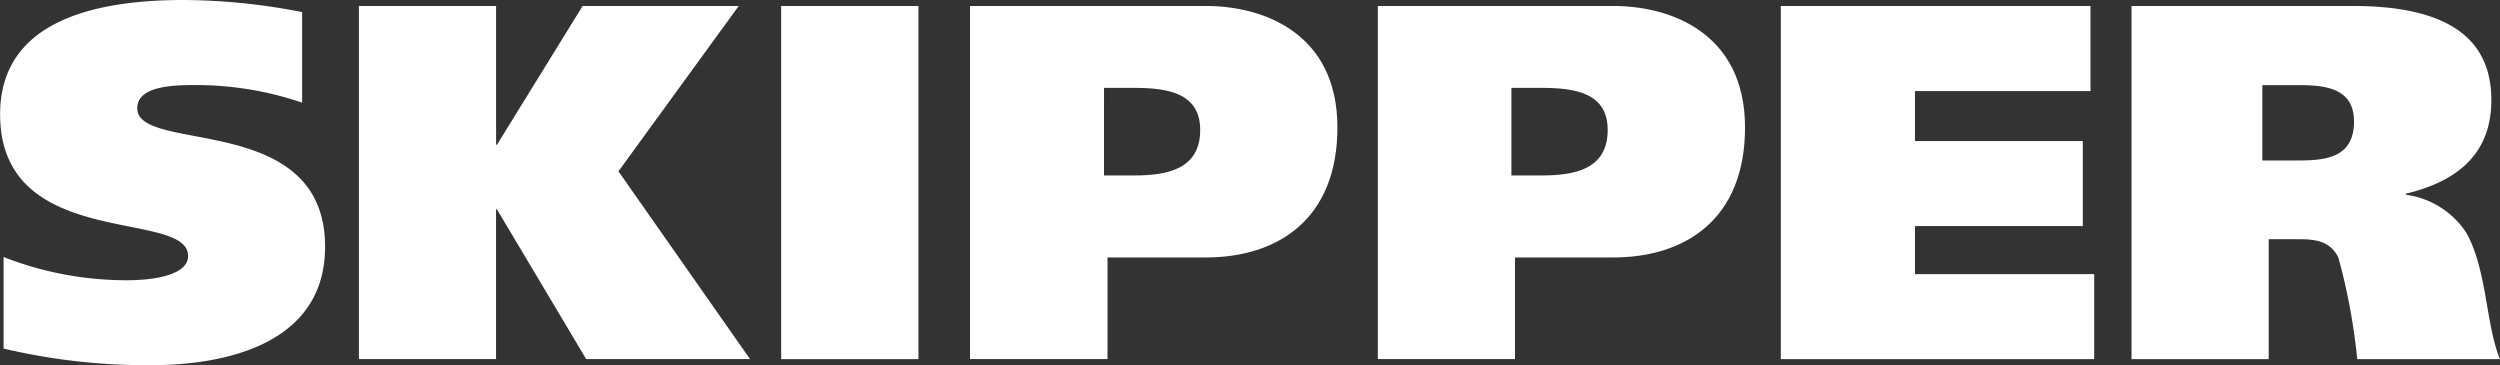
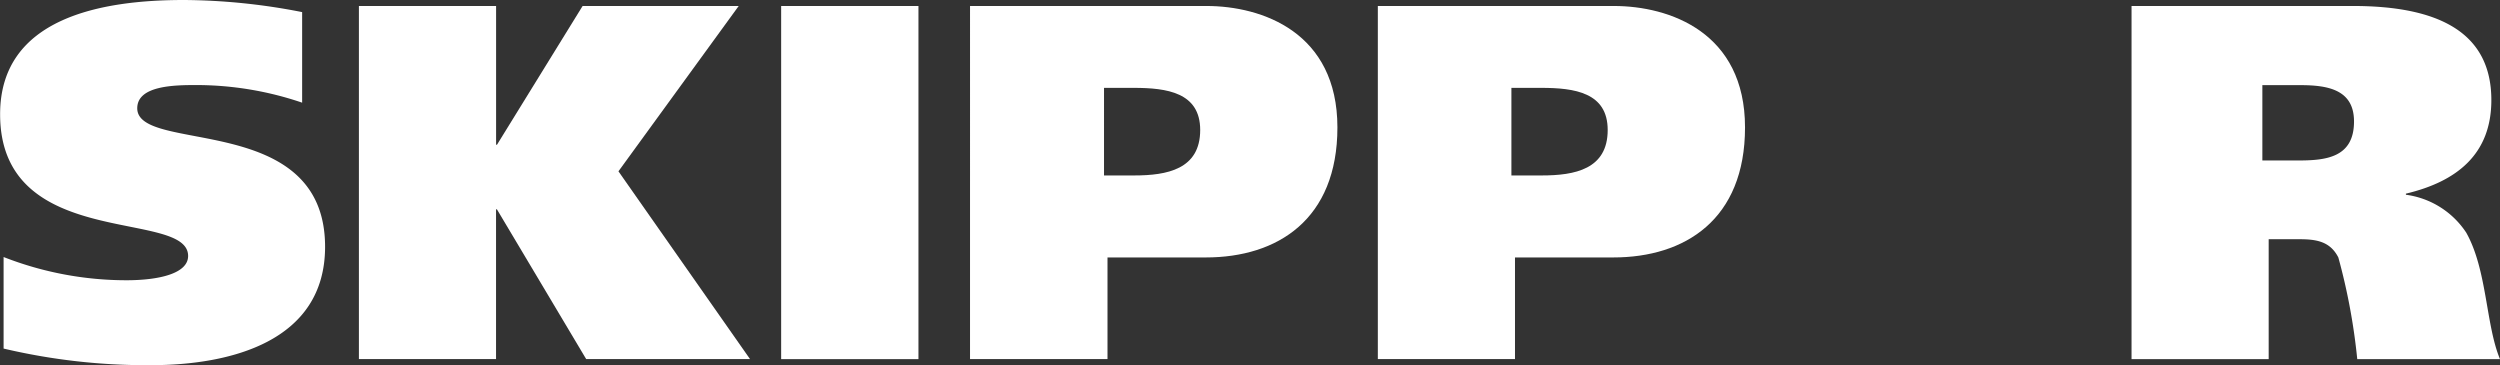
<svg xmlns="http://www.w3.org/2000/svg" width="89" height="13" viewBox="0 0 89 13">
  <rect x="0" y="0" width="89" height="13" fill="#333333" stroke="none" />
  <g transform="translate(0)">
    <path d="M121.789,3.655a11.692,11.692,0,0,0-3.776-.627c-.765,0-2.094.017-2.094.826,0,1.637,6.687.09,6.687,4.931,0,3.372-3.372,4.215-6.2,4.215a22.163,22.163,0,0,1-5.245-.591V9.15a12.008,12.008,0,0,0,4.369.827c1.155,0,2.2-.236,2.2-.865,0-1.691-6.693-.159-6.693-5.041C111.033.616,114.676,0,117.575,0a22.3,22.3,0,0,1,4.214.431V3.655Z" transform="translate(-111.033)" fill="#fff" />
    <path d="M168.794,5.839h.032L171.874.9h5.557l-4.281,5.886,4.683,6.683H172l-3.176-5.329h-.032v5.329H163.91V.9h4.884V5.839Z" transform="translate(-151.133 -0.687)" fill="#fff" />
    <path d="M231.007,13.472H226.12V.9h4.888V13.472Z" transform="translate(-198.311 -0.687)" fill="#fff" />
-     <path d="M253.948.9h8.415c1.986,0,4.664.939,4.664,4.323,0,3.278-2.133,4.629-4.685,4.629h-3.5v3.618h-4.894V.9Zm4.769,6.033h1.076c1.165,0,2.349-.217,2.349-1.618,0-1.334-1.184-1.5-2.368-1.5h-1.056V6.935Z" transform="translate(-219.415 -0.687)" fill="#fff" />
+     <path d="M253.948.9h8.415c1.986,0,4.664.939,4.664,4.323,0,3.278-2.133,4.629-4.685,4.629h-3.5v3.618h-4.894V.9Zm4.769,6.033h1.076c1.165,0,2.349-.217,2.349-1.618,0-1.334-1.184-1.5-2.368-1.5h-1.056V6.935" transform="translate(-219.415 -0.687)" fill="#fff" />
    <path d="M314.03.9h8.4c1.988,0,4.672.939,4.672,4.323,0,3.278-2.135,4.629-4.689,4.629h-3.5v3.618H314.03V.9Zm4.755,6.033h1.082c1.166,0,2.346-.217,2.346-1.618,0-1.334-1.18-1.5-2.368-1.5h-1.06V6.935Z" transform="translate(-264.979 -0.687)" fill="#fff" />
-     <path d="M373.4.9h11.024V3.928h-6.248v1.78h5.975V8.735h-5.975v1.712h6.38v3.024H373.4V.9Z" transform="translate(-310.003 -0.687)" fill="#fff" />
    <path d="M425.061.9h7.888c3.045,0,4.925.939,4.925,3.349,0,1.926-1.226,2.9-3.042,3.332V7.62a3.056,3.056,0,0,1,2.149,1.351c.746,1.327.691,3.278,1.2,4.5H433.1a21.794,21.794,0,0,0-.673-3.618c-.292-.574-.786-.65-1.388-.65h-1.092v4.268h-4.882V.9ZM429.723,6.4H431c1,0,1.985-.11,1.985-1.389,0-1.133-.93-1.293-1.916-1.293h-1.347V6.4Z" transform="translate(-349.182 -0.687)" fill="#fff" />
  </g>
</svg>